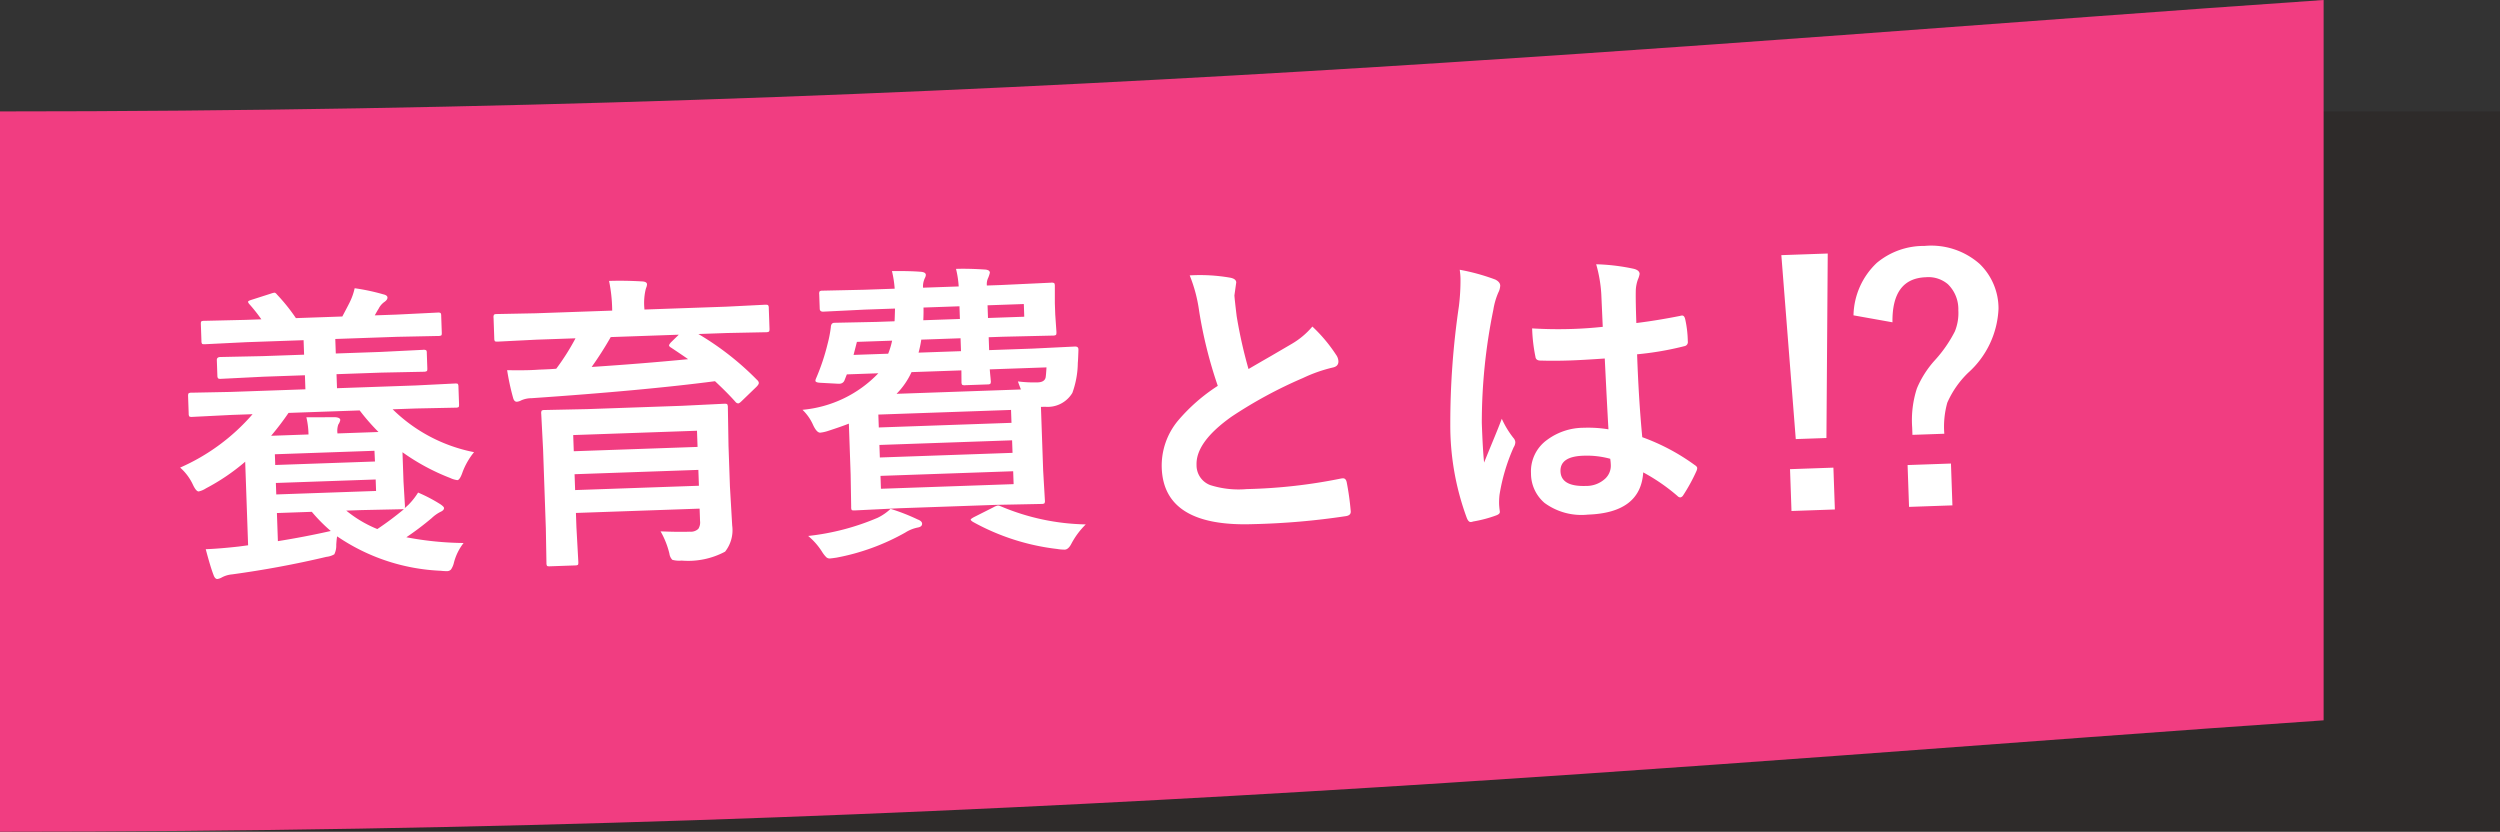
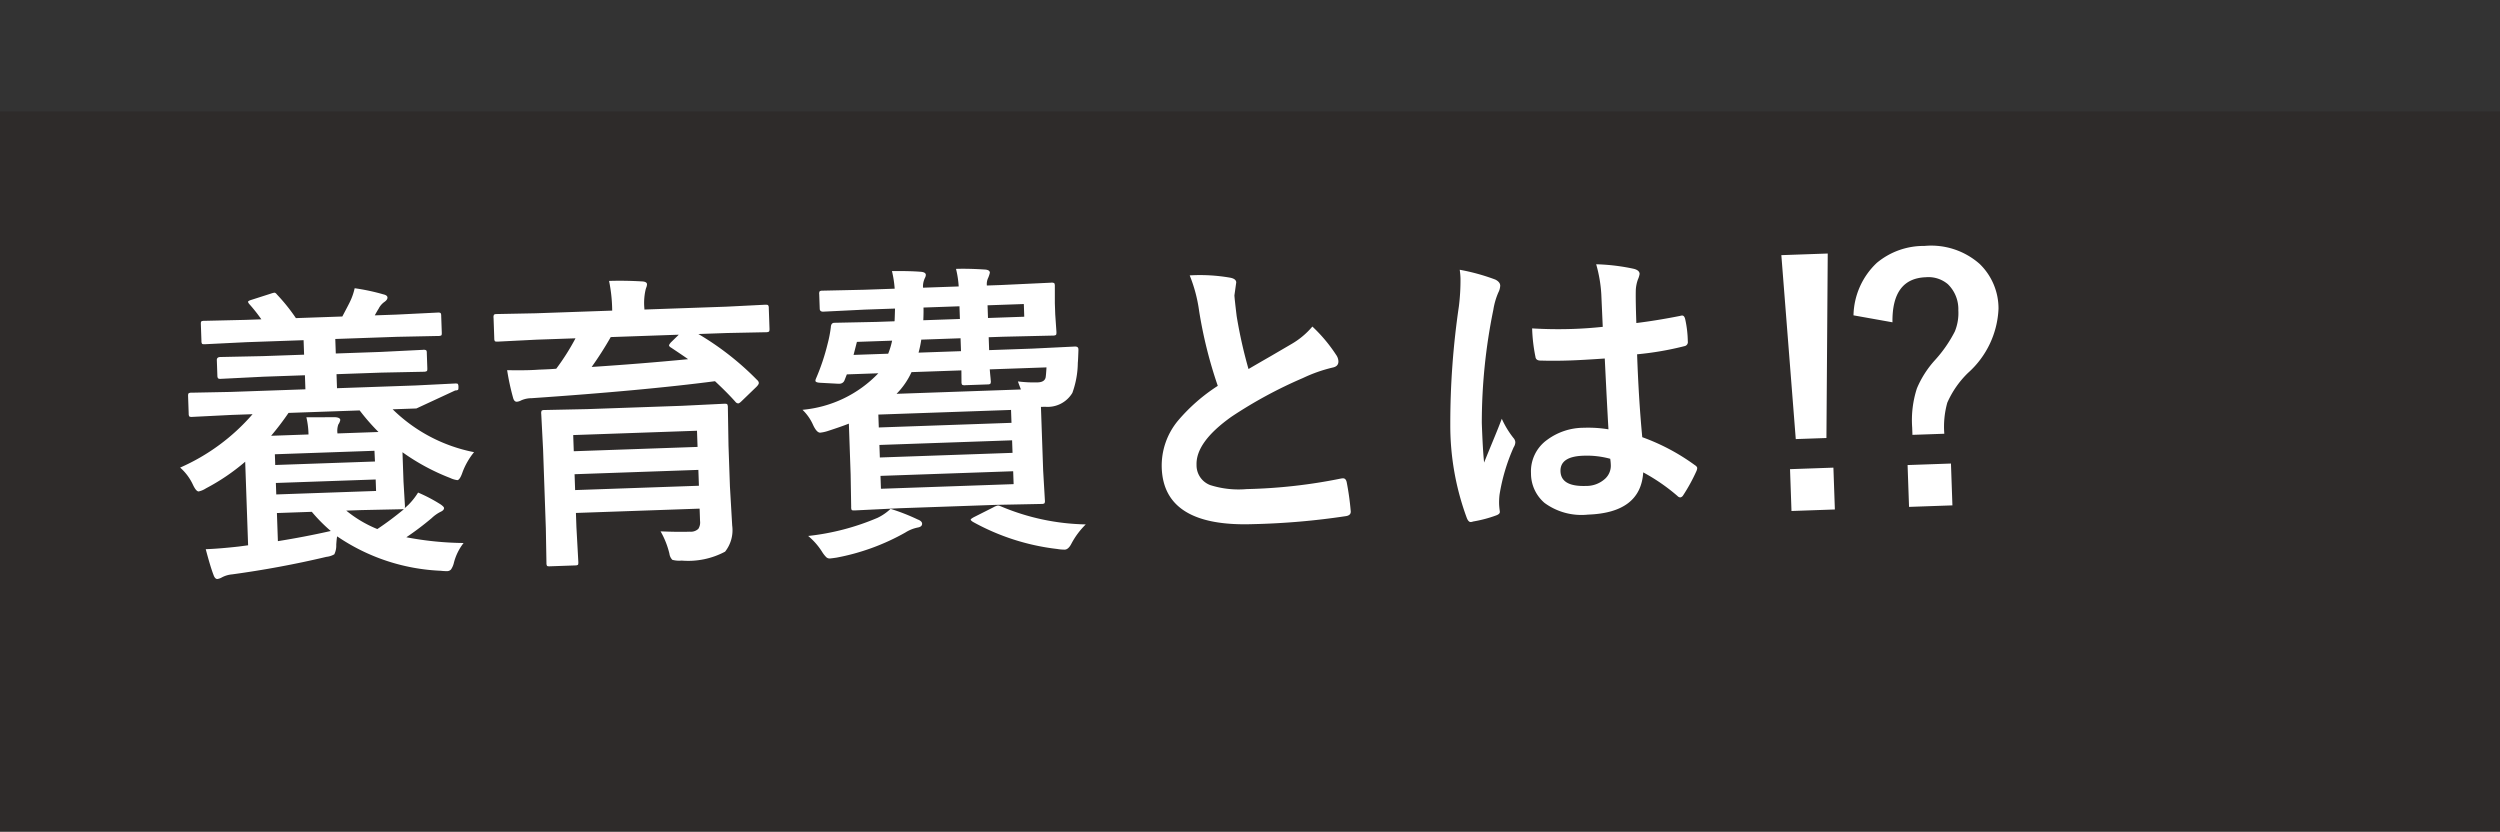
<svg xmlns="http://www.w3.org/2000/svg" width="96.877" height="32.23" viewBox="0 0 96.877 32.23">
  <rect x="0" y="0" width="96.877" height="32.23" fill="#333333" stroke="none" />
  <g id="グループ_1658" data-name="グループ 1658" transform="translate(0 0)">
    <rect id="長方形_1109" data-name="長方形 1109" width="96.876" height="27.914" transform="translate(0 4.317)" fill="#231815" opacity="0.3" />
-     <path id="パス_662" data-name="パス 662" d="M1523.554,860.66c-23.539,1.616-51.745,4.317-90.042,4.317V892.89c38.3,0,66.5-2.7,90.042-4.317Z" transform="translate(-1433.512 -860.66)" fill="#f13d81" />
-     <path id="パス_677" data-name="パス 677" d="M2.4-5.408.873-5.385a.185.185,0,0,1-.117-.023A.219.219,0,0,1,.738-5.52v-.668q0-.1.029-.117a.183.183,0,0,1,.105-.018L2.4-6.3H5.291v-.545h-1.6L2.039-6.82a.185.185,0,0,1-.117-.023A.2.2,0,0,1,1.9-6.949v-.6q0-.117.135-.117l1.652.023h1.6v-.562H3.07l-1.611.023q-.094,0-.111-.023a.2.2,0,0,1-.018-.105v-.65q0-.094.023-.111a.2.2,0,0,1,.105-.018L3.07-9.07H3.68a6.321,6.321,0,0,0-.434-.592.255.255,0,0,1-.059-.1q0-.041.135-.076l.768-.217a.753.753,0,0,1,.129-.029q.047,0,.1.076a7.064,7.064,0,0,1,.7.938h1.8q.287-.5.311-.551a2.357,2.357,0,0,0,.205-.527,8.075,8.075,0,0,1,1.1.275q.158.041.158.129t-.129.17a.706.706,0,0,0-.229.252q-.053.076-.158.252h.832l1.605-.023a.185.185,0,0,1,.117.023.2.2,0,0,1,.018.105v.65q0,.094-.023.111a.219.219,0,0,1-.111.018L8.906-8.209H6.516v.563h1.74L9.9-7.67a.2.2,0,0,1,.123.023.153.153,0,0,1,.018.094v.6q0,.094-.023.111A.236.236,0,0,1,9.9-6.82L8.256-6.844H6.516V-6.3H9.563l1.529-.023q.094,0,.111.023a.219.219,0,0,1,.018.111v.668q0,.1-.023.117a.2.2,0,0,1-.105.018L9.563-5.408h-.92a6.2,6.2,0,0,0,3.094,1.77,2.756,2.756,0,0,0-.469.75q-.117.311-.217.311a.939.939,0,0,1-.275-.094A8.331,8.331,0,0,1,8.965-3.732V-2.6l.023.955a.26.26,0,0,1-.012.082l.146-.123a2.7,2.7,0,0,0,.393-.463,6.042,6.042,0,0,1,.861.492q.123.094.123.141,0,.088-.146.146a1.447,1.447,0,0,0-.346.229A11.227,11.227,0,0,1,9-.434a12.4,12.4,0,0,0,2.209.3,2.083,2.083,0,0,0-.4.744.782.782,0,0,1-.123.264.21.21,0,0,1-.164.059,2.2,2.2,0,0,1-.24-.023A7.692,7.692,0,0,1,6.322-.562Q6.3-.486,6.275-.24a.76.76,0,0,1-.088.369.778.778,0,0,1-.311.088Q4.066.58,2.2.768a1.037,1.037,0,0,0-.393.1.489.489,0,0,1-.182.059q-.094,0-.146-.17-.105-.3-.264-1,.527,0,1.289-.059l.357-.035v-3.24A8.137,8.137,0,0,1,1.307-2.6a.863.863,0,0,1-.287.111q-.1,0-.217-.275a2.01,2.01,0,0,0-.469-.674A7.921,7.921,0,0,0,3.211-5.408Zm1.5.861H5.35V-4.57a3.181,3.181,0,0,0-.059-.645L6.4-5.18q.2.018.2.117a.458.458,0,0,1-.082.17.736.736,0,0,0-.047.322v.023H8.063a8.352,8.352,0,0,1-.7-.861H4.605A10.9,10.9,0,0,1,3.9-4.547Zm3.99,2.279v-.445H4.02v.445ZM6.082-.779a6.261,6.261,0,0,1-.709-.768H4.02v1.09Q5.062-.586,6.082-.779Zm1.8-3.047H4.02v.416H7.887Zm.967,2.3L7.295-1.547H6.709a4.652,4.652,0,0,0,1.178.756,11.985,11.985,0,0,0,1.055-.732Zm10,1.207q.68.053,1.143.053a.416.416,0,0,0,.328-.1.458.458,0,0,0,.076-.3v-.48H15.6V-.6L15.627.756q0,.094-.023.111a.219.219,0,0,1-.111.018H14.52q-.094,0-.111-.023a.2.2,0,0,1-.018-.105l.023-1.348V-3.645l-.023-1.383a.214.214,0,0,1,.023-.129.219.219,0,0,1,.111-.018l1.652.023h3.674l1.641-.023q.1,0,.117.029a.236.236,0,0,1,.018.117L21.6-3.551v1.588l.035,1.518a1.34,1.34,0,0,1-.311,1,3.038,3.038,0,0,1-1.693.287A1.02,1.02,0,0,1,19.271.8a.415.415,0,0,1-.105-.24A3.238,3.238,0,0,0,18.855-.316ZM20.4-4.166H15.6v.627h4.8ZM15.6-2.033h4.8v-.615H15.6ZM14.309-7.91l-1.5.023q-.1,0-.117-.023a.2.2,0,0,1-.018-.105v-.8a.2.2,0,0,1,.023-.123.219.219,0,0,1,.111-.018l1.5.023h2.971v-.035a5.927,5.927,0,0,0-.082-1.119q.586,0,1.283.064.182.018.182.117a.359.359,0,0,1-.029.117.719.719,0,0,0-.041.123,2.309,2.309,0,0,0-.064.7v.035H21.7l1.5-.023q.105,0,.123.023a.159.159,0,0,1,.023.105v.809q0,.094-.029.111a.236.236,0,0,1-.117.018L21.7-7.91H20.584A11.06,11.06,0,0,1,22.8-6.047a.165.165,0,0,1,.059.111q0,.059-.1.152l-.586.527q-.094.088-.141.088a.144.144,0,0,1-.1-.059q-.293-.357-.768-.832-2.777.264-7.131.41a.989.989,0,0,0-.4.07.415.415,0,0,1-.17.047q-.105,0-.141-.158a9.315,9.315,0,0,1-.193-1.078q.516.029.908.029.164,0,.328-.006.445,0,.668-.012A8.951,8.951,0,0,0,15.82-7.91Zm5.2.492q-.076-.053-.076-.088t.076-.117l.316-.287H17.186a13.409,13.409,0,0,1-.779,1.131q1.945-.059,3.744-.17Q20.074-7.014,19.512-7.418ZM30.65-10.084q.475,0,1.113.064.193.018.193.129a1.12,1.12,0,0,1-.07.193.557.557,0,0,0-.064.3h.551l1.934-.023a.214.214,0,0,1,.129.023.219.219,0,0,1,.018.111l-.023.668v.434l.023.68q0,.1-.029.117a.236.236,0,0,1-.117.018l-1.934-.023h-.551v.5H33.5l1.646-.023q.135,0,.135.105v.041q-.029.422-.041.486a3.525,3.525,0,0,1-.252,1.16,1.116,1.116,0,0,1-1.078.5h-.158V-2.15L33.779-1a.191.191,0,0,1-.021.114.191.191,0,0,1-.114.021L31.9-.891H28.137L26.4-.867q-.1,0-.117-.023A.219.219,0,0,1,26.268-1l.023-1.266V-4.236q-.293.105-.85.264a1.462,1.462,0,0,1-.27.047q-.135,0-.264-.3a1.843,1.843,0,0,0-.393-.609A4.645,4.645,0,0,0,27.5-6.146H26.279l-.094.217a.206.206,0,0,1-.193.135h-.047l-.721-.064q-.17-.018-.17-.082a.222.222,0,0,1,.023-.082,8.368,8.368,0,0,0,.5-1.336,4.814,4.814,0,0,0,.146-.633q.012-.17.141-.17l1.635.023h.7q.006-.035.035-.492H27.07l-1.617.023q-.135,0-.135-.117v-.562a.185.185,0,0,1,.023-.117.219.219,0,0,1,.111-.018L27.07-9.4h1.178a4.175,4.175,0,0,0-.082-.686q.691.018,1.09.064.217.018.217.129a.266.266,0,0,1-.029.1A.605.605,0,0,0,29.4-9.7a.731.731,0,0,0-.053.3h1.383A3.785,3.785,0,0,0,30.65-10.084ZM28.178-5.326H33q-.094-.275-.105-.316a5.039,5.039,0,0,0,.768.064q.264,0,.311-.182.018-.082.047-.387h-2.2q.006.146.018.322.006.111.006.123a.185.185,0,0,1-.023.117.2.2,0,0,1-.105.018H30.85a.2.2,0,0,1-.123-.023.219.219,0,0,1-.018-.111l.012-.445H28.787A2.917,2.917,0,0,1,28.178-5.326Zm4.412.779H27.445v.5H32.59Zm0,2.877v-.5H27.445v.5ZM27.445-2.883H32.59v-.486H27.445Zm1.641-4.008h1.646v-.5H29.209A4.331,4.331,0,0,1,29.086-6.891Zm4.143-1.74H31.822v.492h1.406Zm-3.914.492h1.418v-.492H29.338Q29.338-8.449,29.314-8.139ZM26.566-6.891h1.342a2.957,2.957,0,0,0,.17-.5H26.713Zm5.5,6.064a8.826,8.826,0,0,0,3.264.814,3.017,3.017,0,0,0-.586.732q-.123.217-.264.217A1.78,1.78,0,0,1,34.189.9,8.818,8.818,0,0,1,30.961-.264q-.082-.059-.082-.088t.129-.094L31.775-.8a.571.571,0,0,1,.176-.064A.244.244,0,0,1,32.063-.826ZM27.791-.879a7.815,7.815,0,0,1,1.031.445q.17.07.17.17,0,.123-.182.146a1.432,1.432,0,0,0-.48.176,8.661,8.661,0,0,1-2.7.879q-.211.023-.252.023A.187.187,0,0,1,25.23.9,1.153,1.153,0,0,1,25.09.709a2.586,2.586,0,0,0-.527-.65,9.419,9.419,0,0,0,2.713-.609A1.991,1.991,0,0,0,27.791-.879Zm11.9-8.637a6.8,6.8,0,0,1,1.576.146q.217.053.217.188l-.088.5q0,.117.059.809a18.215,18.215,0,0,0,.387,2.063q.357-.193.879-.469l.826-.445a3.055,3.055,0,0,0,.826-.645,5.987,5.987,0,0,1,.879,1.125.469.469,0,0,1,.082.252q0,.205-.24.24a5.755,5.755,0,0,0-1.154.363,17.282,17.282,0,0,0-2.818,1.4Q39.7-3.053,39.7-2.168a.819.819,0,0,0,.5.8,3.62,3.62,0,0,0,1.412.205,20.5,20.5,0,0,0,3.662-.281.641.641,0,0,1,.076-.006q.111,0,.141.152a10.436,10.436,0,0,1,.117,1.119q.018.182-.217.2a28.2,28.2,0,0,1-3.574.182q-3.469,0-3.469-2.3a2.724,2.724,0,0,1,.7-1.816A6.934,6.934,0,0,1,40.629-5.2a17.282,17.282,0,0,1-.621-2.924A5.724,5.724,0,0,0,39.691-9.516ZM55.7-2.988q-.023-.99-.047-2.748-.844.029-1.318.029-.645,0-1.154-.035-.2,0-.211-.158A6.387,6.387,0,0,1,52.881-7q.8.076,1.6.076.563,0,1.137-.041l-.012-1.26a5.337,5.337,0,0,0-.158-1.172A7.845,7.845,0,0,1,56.9-9.17q.217.064.217.205a.8.8,0,0,1-.07.205,1.4,1.4,0,0,0-.1.422q-.023.4-.023,1.271.8-.07,1.705-.217a.329.329,0,0,1,.076-.012q.088,0,.117.152a4.221,4.221,0,0,1,.07.855.159.159,0,0,1-.135.182,11.929,11.929,0,0,1-1.846.252q0,1.77.088,3.217a8.122,8.122,0,0,1,1.992,1.148q.094.064.094.123a.355.355,0,0,1-.035.117,6.9,6.9,0,0,1-.551.926.157.157,0,0,1-.111.07.162.162,0,0,1-.105-.059,7.382,7.382,0,0,0-1.295-.961Q56.836.287,54.791.287a2.417,2.417,0,0,1-1.664-.51,1.5,1.5,0,0,1-.486-1.166,1.5,1.5,0,0,1,.674-1.277,2.389,2.389,0,0,1,1.43-.416A4.8,4.8,0,0,1,55.7-2.988Zm.029,1.143A3.424,3.424,0,0,0,54.686-2q-.9,0-.9.574,0,.6.973.6a1.067,1.067,0,0,0,.75-.258.685.685,0,0,0,.234-.521A2,2,0,0,0,55.729-1.846ZM50.156-9.369a8,8,0,0,1,1.365.428q.182.1.182.24a.636.636,0,0,1-.082.264,2.77,2.77,0,0,0-.217.662,21.781,21.781,0,0,0-.6,4.371q0,1.031.035,1.535.088-.2.393-.873.217-.475.352-.8a3.517,3.517,0,0,0,.422.756.275.275,0,0,1,.07.17.379.379,0,0,1-.07.193A7.345,7.345,0,0,0,51.393-.6a2.635,2.635,0,0,0-.029.369,2.627,2.627,0,0,0,.018.27V.064q0,.082-.146.129a4.917,4.917,0,0,1-.9.205.346.346,0,0,1-.094.018q-.088,0-.146-.158A10.348,10.348,0,0,1,49.582-3.4a31.143,31.143,0,0,1,.492-4.553,8.186,8.186,0,0,0,.1-1.078A2.926,2.926,0,0,0,50.156-9.369ZM64.43-9.5l-.3,7.143H62.941L62.631-9.5ZM62.678-1.2h1.682V.422H62.678Zm2.666-5.871a2.873,2.873,0,0,1,.973-2,2.835,2.835,0,0,1,1.869-.592,2.834,2.834,0,0,1,2.115.773,2.4,2.4,0,0,1,.668,1.758,3.526,3.526,0,0,1-1.26,2.438,3.664,3.664,0,0,0-.85,1.131,3.45,3.45,0,0,0-.158,1.2H67.465v-.287A3.989,3.989,0,0,1,67.7-4.154a3.835,3.835,0,0,1,.738-1.072,5.052,5.052,0,0,0,.809-1.084,1.882,1.882,0,0,0,.164-.814,1.35,1.35,0,0,0-.369-1.025,1.165,1.165,0,0,0-.844-.3q-1.318,0-1.354,1.7ZM67.236-1.2h1.682V.422H67.236Z" transform="translate(6.767 21.567) rotate(-2)" fill="#fff" />
+     <path id="パス_677" data-name="パス 677" d="M2.4-5.408.873-5.385a.185.185,0,0,1-.117-.023A.219.219,0,0,1,.738-5.52v-.668q0-.1.029-.117a.183.183,0,0,1,.105-.018L2.4-6.3H5.291v-.545h-1.6L2.039-6.82a.185.185,0,0,1-.117-.023A.2.2,0,0,1,1.9-6.949v-.6q0-.117.135-.117l1.652.023h1.6v-.562H3.07l-1.611.023q-.094,0-.111-.023a.2.2,0,0,1-.018-.105v-.65q0-.094.023-.111a.2.2,0,0,1,.105-.018L3.07-9.07H3.68a6.321,6.321,0,0,0-.434-.592.255.255,0,0,1-.059-.1q0-.041.135-.076l.768-.217a.753.753,0,0,1,.129-.029q.047,0,.1.076a7.064,7.064,0,0,1,.7.938h1.8q.287-.5.311-.551a2.357,2.357,0,0,0,.205-.527,8.075,8.075,0,0,1,1.1.275q.158.041.158.129t-.129.17a.706.706,0,0,0-.229.252q-.053.076-.158.252h.832l1.605-.023a.185.185,0,0,1,.117.023.2.2,0,0,1,.018.105v.65q0,.094-.023.111a.219.219,0,0,1-.111.018L8.906-8.209H6.516v.563h1.74L9.9-7.67a.2.2,0,0,1,.123.023.153.153,0,0,1,.018.094v.6q0,.094-.023.111A.236.236,0,0,1,9.9-6.82L8.256-6.844H6.516V-6.3H9.563l1.529-.023q.094,0,.111.023a.219.219,0,0,1,.018.111q0,.1-.023.117a.2.2,0,0,1-.105.018L9.563-5.408h-.92a6.2,6.2,0,0,0,3.094,1.77,2.756,2.756,0,0,0-.469.75q-.117.311-.217.311a.939.939,0,0,1-.275-.094A8.331,8.331,0,0,1,8.965-3.732V-2.6l.023.955a.26.26,0,0,1-.012.082l.146-.123a2.7,2.7,0,0,0,.393-.463,6.042,6.042,0,0,1,.861.492q.123.094.123.141,0,.088-.146.146a1.447,1.447,0,0,0-.346.229A11.227,11.227,0,0,1,9-.434a12.4,12.4,0,0,0,2.209.3,2.083,2.083,0,0,0-.4.744.782.782,0,0,1-.123.264.21.21,0,0,1-.164.059,2.2,2.2,0,0,1-.24-.023A7.692,7.692,0,0,1,6.322-.562Q6.3-.486,6.275-.24a.76.76,0,0,1-.088.369.778.778,0,0,1-.311.088Q4.066.58,2.2.768a1.037,1.037,0,0,0-.393.1.489.489,0,0,1-.182.059q-.094,0-.146-.17-.105-.3-.264-1,.527,0,1.289-.059l.357-.035v-3.24A8.137,8.137,0,0,1,1.307-2.6a.863.863,0,0,1-.287.111q-.1,0-.217-.275a2.01,2.01,0,0,0-.469-.674A7.921,7.921,0,0,0,3.211-5.408Zm1.5.861H5.35V-4.57a3.181,3.181,0,0,0-.059-.645L6.4-5.18q.2.018.2.117a.458.458,0,0,1-.082.17.736.736,0,0,0-.047.322v.023H8.063a8.352,8.352,0,0,1-.7-.861H4.605A10.9,10.9,0,0,1,3.9-4.547Zm3.99,2.279v-.445H4.02v.445ZM6.082-.779a6.261,6.261,0,0,1-.709-.768H4.02v1.09Q5.062-.586,6.082-.779Zm1.8-3.047H4.02v.416H7.887Zm.967,2.3L7.295-1.547H6.709a4.652,4.652,0,0,0,1.178.756,11.985,11.985,0,0,0,1.055-.732Zm10,1.207q.68.053,1.143.053a.416.416,0,0,0,.328-.1.458.458,0,0,0,.076-.3v-.48H15.6V-.6L15.627.756q0,.094-.023.111a.219.219,0,0,1-.111.018H14.52q-.094,0-.111-.023a.2.2,0,0,1-.018-.105l.023-1.348V-3.645l-.023-1.383a.214.214,0,0,1,.023-.129.219.219,0,0,1,.111-.018l1.652.023h3.674l1.641-.023q.1,0,.117.029a.236.236,0,0,1,.018.117L21.6-3.551v1.588l.035,1.518a1.34,1.34,0,0,1-.311,1,3.038,3.038,0,0,1-1.693.287A1.02,1.02,0,0,1,19.271.8a.415.415,0,0,1-.105-.24A3.238,3.238,0,0,0,18.855-.316ZM20.4-4.166H15.6v.627h4.8ZM15.6-2.033h4.8v-.615H15.6ZM14.309-7.91l-1.5.023q-.1,0-.117-.023a.2.2,0,0,1-.018-.105v-.8a.2.2,0,0,1,.023-.123.219.219,0,0,1,.111-.018l1.5.023h2.971v-.035a5.927,5.927,0,0,0-.082-1.119q.586,0,1.283.064.182.018.182.117a.359.359,0,0,1-.029.117.719.719,0,0,0-.041.123,2.309,2.309,0,0,0-.064.7v.035H21.7l1.5-.023q.105,0,.123.023a.159.159,0,0,1,.023.105v.809q0,.094-.029.111a.236.236,0,0,1-.117.018L21.7-7.91H20.584A11.06,11.06,0,0,1,22.8-6.047a.165.165,0,0,1,.059.111q0,.059-.1.152l-.586.527q-.094.088-.141.088a.144.144,0,0,1-.1-.059q-.293-.357-.768-.832-2.777.264-7.131.41a.989.989,0,0,0-.4.07.415.415,0,0,1-.17.047q-.105,0-.141-.158a9.315,9.315,0,0,1-.193-1.078q.516.029.908.029.164,0,.328-.006.445,0,.668-.012A8.951,8.951,0,0,0,15.82-7.91Zm5.2.492q-.076-.053-.076-.088t.076-.117l.316-.287H17.186a13.409,13.409,0,0,1-.779,1.131q1.945-.059,3.744-.17Q20.074-7.014,19.512-7.418ZM30.65-10.084q.475,0,1.113.064.193.018.193.129a1.12,1.12,0,0,1-.07.193.557.557,0,0,0-.064.3h.551l1.934-.023a.214.214,0,0,1,.129.023.219.219,0,0,1,.018.111l-.023.668v.434l.023.68q0,.1-.029.117a.236.236,0,0,1-.117.018l-1.934-.023h-.551v.5H33.5l1.646-.023q.135,0,.135.105v.041q-.029.422-.041.486a3.525,3.525,0,0,1-.252,1.16,1.116,1.116,0,0,1-1.078.5h-.158V-2.15L33.779-1a.191.191,0,0,1-.021.114.191.191,0,0,1-.114.021L31.9-.891H28.137L26.4-.867q-.1,0-.117-.023A.219.219,0,0,1,26.268-1l.023-1.266V-4.236q-.293.105-.85.264a1.462,1.462,0,0,1-.27.047q-.135,0-.264-.3a1.843,1.843,0,0,0-.393-.609A4.645,4.645,0,0,0,27.5-6.146H26.279l-.094.217a.206.206,0,0,1-.193.135h-.047l-.721-.064q-.17-.018-.17-.082a.222.222,0,0,1,.023-.082,8.368,8.368,0,0,0,.5-1.336,4.814,4.814,0,0,0,.146-.633q.012-.17.141-.17l1.635.023h.7q.006-.035.035-.492H27.07l-1.617.023q-.135,0-.135-.117v-.562a.185.185,0,0,1,.023-.117.219.219,0,0,1,.111-.018L27.07-9.4h1.178a4.175,4.175,0,0,0-.082-.686q.691.018,1.09.064.217.018.217.129a.266.266,0,0,1-.029.1A.605.605,0,0,0,29.4-9.7a.731.731,0,0,0-.053.3h1.383A3.785,3.785,0,0,0,30.65-10.084ZM28.178-5.326H33q-.094-.275-.105-.316a5.039,5.039,0,0,0,.768.064q.264,0,.311-.182.018-.082.047-.387h-2.2q.006.146.018.322.006.111.006.123a.185.185,0,0,1-.023.117.2.2,0,0,1-.105.018H30.85a.2.2,0,0,1-.123-.023.219.219,0,0,1-.018-.111l.012-.445H28.787A2.917,2.917,0,0,1,28.178-5.326Zm4.412.779H27.445v.5H32.59Zm0,2.877v-.5H27.445v.5ZM27.445-2.883H32.59v-.486H27.445Zm1.641-4.008h1.646v-.5H29.209A4.331,4.331,0,0,1,29.086-6.891Zm4.143-1.74H31.822v.492h1.406Zm-3.914.492h1.418v-.492H29.338Q29.338-8.449,29.314-8.139ZM26.566-6.891h1.342a2.957,2.957,0,0,0,.17-.5H26.713Zm5.5,6.064a8.826,8.826,0,0,0,3.264.814,3.017,3.017,0,0,0-.586.732q-.123.217-.264.217A1.78,1.78,0,0,1,34.189.9,8.818,8.818,0,0,1,30.961-.264q-.082-.059-.082-.088t.129-.094L31.775-.8a.571.571,0,0,1,.176-.064A.244.244,0,0,1,32.063-.826ZM27.791-.879a7.815,7.815,0,0,1,1.031.445q.17.07.17.17,0,.123-.182.146a1.432,1.432,0,0,0-.48.176,8.661,8.661,0,0,1-2.7.879q-.211.023-.252.023A.187.187,0,0,1,25.23.9,1.153,1.153,0,0,1,25.09.709a2.586,2.586,0,0,0-.527-.65,9.419,9.419,0,0,0,2.713-.609A1.991,1.991,0,0,0,27.791-.879Zm11.9-8.637a6.8,6.8,0,0,1,1.576.146q.217.053.217.188l-.088.5q0,.117.059.809a18.215,18.215,0,0,0,.387,2.063q.357-.193.879-.469l.826-.445a3.055,3.055,0,0,0,.826-.645,5.987,5.987,0,0,1,.879,1.125.469.469,0,0,1,.082.252q0,.205-.24.24a5.755,5.755,0,0,0-1.154.363,17.282,17.282,0,0,0-2.818,1.4Q39.7-3.053,39.7-2.168a.819.819,0,0,0,.5.8,3.62,3.62,0,0,0,1.412.205,20.5,20.5,0,0,0,3.662-.281.641.641,0,0,1,.076-.006q.111,0,.141.152a10.436,10.436,0,0,1,.117,1.119q.018.182-.217.2a28.2,28.2,0,0,1-3.574.182q-3.469,0-3.469-2.3a2.724,2.724,0,0,1,.7-1.816A6.934,6.934,0,0,1,40.629-5.2a17.282,17.282,0,0,1-.621-2.924A5.724,5.724,0,0,0,39.691-9.516ZM55.7-2.988q-.023-.99-.047-2.748-.844.029-1.318.029-.645,0-1.154-.035-.2,0-.211-.158A6.387,6.387,0,0,1,52.881-7q.8.076,1.6.076.563,0,1.137-.041l-.012-1.26a5.337,5.337,0,0,0-.158-1.172A7.845,7.845,0,0,1,56.9-9.17q.217.064.217.205a.8.8,0,0,1-.07.205,1.4,1.4,0,0,0-.1.422q-.023.4-.023,1.271.8-.07,1.705-.217a.329.329,0,0,1,.076-.012q.088,0,.117.152a4.221,4.221,0,0,1,.07.855.159.159,0,0,1-.135.182,11.929,11.929,0,0,1-1.846.252q0,1.77.088,3.217a8.122,8.122,0,0,1,1.992,1.148q.094.064.094.123a.355.355,0,0,1-.035.117,6.9,6.9,0,0,1-.551.926.157.157,0,0,1-.111.07.162.162,0,0,1-.105-.059,7.382,7.382,0,0,0-1.295-.961Q56.836.287,54.791.287a2.417,2.417,0,0,1-1.664-.51,1.5,1.5,0,0,1-.486-1.166,1.5,1.5,0,0,1,.674-1.277,2.389,2.389,0,0,1,1.43-.416A4.8,4.8,0,0,1,55.7-2.988Zm.029,1.143A3.424,3.424,0,0,0,54.686-2q-.9,0-.9.574,0,.6.973.6a1.067,1.067,0,0,0,.75-.258.685.685,0,0,0,.234-.521A2,2,0,0,0,55.729-1.846ZM50.156-9.369a8,8,0,0,1,1.365.428q.182.1.182.24a.636.636,0,0,1-.082.264,2.77,2.77,0,0,0-.217.662,21.781,21.781,0,0,0-.6,4.371q0,1.031.035,1.535.088-.2.393-.873.217-.475.352-.8a3.517,3.517,0,0,0,.422.756.275.275,0,0,1,.07.17.379.379,0,0,1-.07.193A7.345,7.345,0,0,0,51.393-.6a2.635,2.635,0,0,0-.029.369,2.627,2.627,0,0,0,.018.27V.064q0,.082-.146.129a4.917,4.917,0,0,1-.9.205.346.346,0,0,1-.094.018q-.088,0-.146-.158A10.348,10.348,0,0,1,49.582-3.4a31.143,31.143,0,0,1,.492-4.553,8.186,8.186,0,0,0,.1-1.078A2.926,2.926,0,0,0,50.156-9.369ZM64.43-9.5l-.3,7.143H62.941L62.631-9.5ZM62.678-1.2h1.682V.422H62.678Zm2.666-5.871a2.873,2.873,0,0,1,.973-2,2.835,2.835,0,0,1,1.869-.592,2.834,2.834,0,0,1,2.115.773,2.4,2.4,0,0,1,.668,1.758,3.526,3.526,0,0,1-1.26,2.438,3.664,3.664,0,0,0-.85,1.131,3.45,3.45,0,0,0-.158,1.2H67.465v-.287A3.989,3.989,0,0,1,67.7-4.154a3.835,3.835,0,0,1,.738-1.072,5.052,5.052,0,0,0,.809-1.084,1.882,1.882,0,0,0,.164-.814,1.35,1.35,0,0,0-.369-1.025,1.165,1.165,0,0,0-.844-.3q-1.318,0-1.354,1.7ZM67.236-1.2h1.682V.422H67.236Z" transform="translate(6.767 21.567) rotate(-2)" fill="#fff" />
  </g>
</svg>